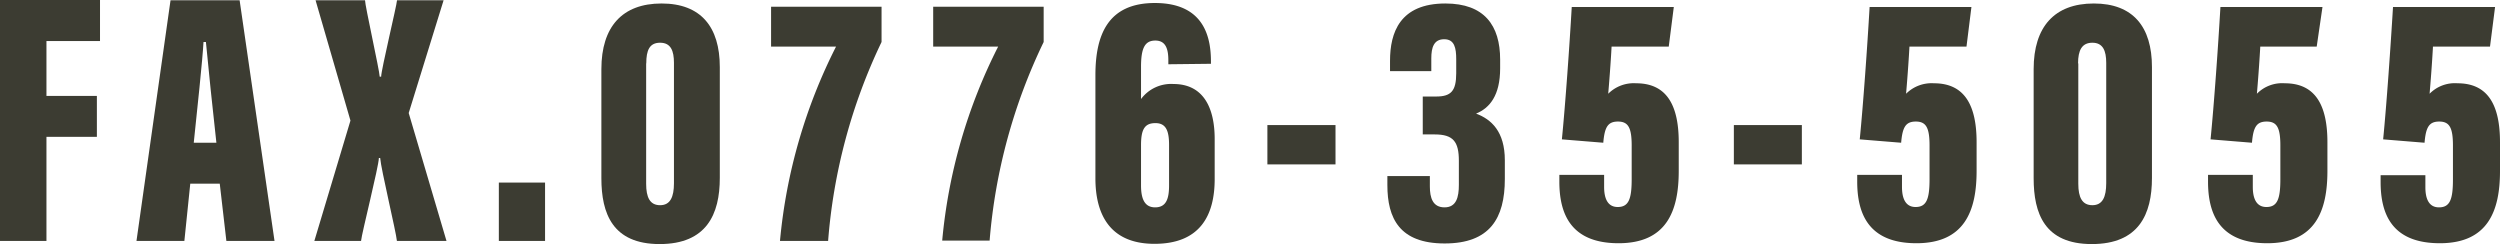
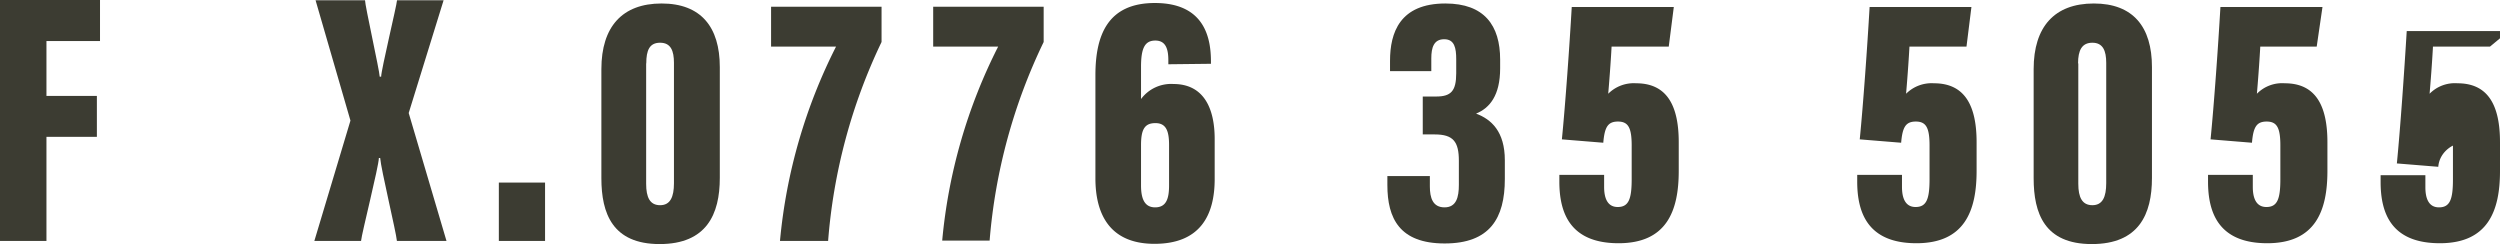
<svg xmlns="http://www.w3.org/2000/svg" viewBox="0 0 207.73 20.28">
  <defs>
    <style>.cls-1{fill:#3c3c32;}</style>
  </defs>
  <g id="レイヤー_2" data-name="レイヤー 2">
    <g id="footer">
      <path class="cls-1" d="M1.19,5.51H9.5V8.92H5.05v4.56H9.24v3.4H5.05v8.65H1.19Z" transform="translate(-1.19 -5.51)" />
-       <path class="cls-1" d="M17,20.77l-.49,4.76H12.53l2.83-20H21.1l2.9,20H20l-.55-4.76Zm2.17-3.4c-.29-2.56-.69-6.46-.87-8.37H18.1c-.07,1.39-.55,5.89-.81,8.37Z" transform="translate(-1.19 -5.51)" />
      <path class="cls-1" d="M34.17,25.53c-.06-.72-1.33-6-1.39-6.89h-.11c0,.66-1.43,6.29-1.48,6.89H27.31l3-10-2.9-10h4.11c0,.45,1.2,5.82,1.22,6.35h.12c0-.55,1.29-5.89,1.32-6.35h3.87L35.15,14.9l3.14,10.63Z" transform="translate(-1.19 -5.51)" />
      <path class="cls-1" d="M42.64,25.53V20.68h3.84v4.85Z" transform="translate(-1.19 -5.51)" />
      <path class="cls-1" d="M61,11.08V20.3c0,3-1.09,5.49-5,5.49s-4.84-2.54-4.84-5.47V11.25c0-3.51,1.73-5.45,5-5.45S61,7.75,61,11.08Zm-6.12-.3v10c0,1.13.31,1.78,1.16,1.78s1.15-.69,1.15-1.83v-10c0-1-.26-1.67-1.15-1.67S54.89,9.7,54.89,10.78Z" transform="translate(-1.19 -5.51)" />
      <path class="cls-1" d="M74.44,6.07V9A46.53,46.53,0,0,0,70,25.53H66A44.69,44.69,0,0,1,70.66,9.38h-5.4V6.07Z" transform="translate(-1.19 -5.51)" />
      <path class="cls-1" d="M87.91,6.07V9a46.53,46.53,0,0,0-4.49,16.5H79.48A44.49,44.49,0,0,1,84.13,9.38h-5.4V6.07Z" transform="translate(-1.19 -5.51)" />
      <path class="cls-1" d="M98.27,10.85v-.33c0-.89-.19-1.64-1.08-1.64S96,9.53,96,11.08v2.66a3.11,3.11,0,0,1,2.69-1.25c2.51,0,3.43,2,3.43,4.57v3.33c0,3-1.2,5.38-5,5.38s-4.91-2.57-4.91-5.44V11.76c0-3.3,1-6,4.94-6,4.2,0,4.66,3,4.66,4.88v.17Zm.06,10.06V17.55c0-1.16-.25-1.81-1.13-1.81S96,16.23,96,17.57v3.34c0,1,.23,1.83,1.17,1.83S98.33,22,98.33,20.91Z" transform="translate(-1.19 -5.51)" />
-       <path class="cls-1" d="M112.16,15.9v3.27H106.5V15.9Z" transform="translate(-1.19 -5.51)" />
      <path class="cls-1" d="M116.69,11.42v-.86c0-2.33.81-4.76,4.6-4.76,3.24,0,4.55,1.83,4.55,4.66v.73c0,2.25-.87,3.3-2,3.76v0c1.26.47,2.39,1.48,2.39,3.88v1.55c0,3.28-1.25,5.36-5,5.36s-4.76-2.09-4.76-4.85v-.75H120V21c0,.93.23,1.74,1.22,1.74s1.19-.86,1.19-1.87v-2c0-1.58-.46-2.19-2-2.19h-1V13.53h1.11c1.23,0,1.67-.45,1.67-1.93V10.44c0-.94-.14-1.67-1-1.67s-1.07.69-1.07,1.59v1.06Z" transform="translate(-1.19 -5.51)" />
      <path class="cls-1" d="M139.85,9.38H135.1c-.07,1.33-.2,3-.28,3.92a3,3,0,0,1,2.32-.87c2.55,0,3.54,1.84,3.54,4.9v2.39c0,3.31-1,6-5,6s-4.92-2.48-4.92-5.12v-.56h3.72v1c0,.83.22,1.67,1.13,1.67s1.16-.66,1.16-2.31V17.61c0-1.48-.28-2-1.14-2s-1.11.49-1.22,1.76l-3.44-.28c.29-2.93.63-7.71.82-11h8.48Z" transform="translate(-1.19 -5.51)" />
-       <path class="cls-1" d="M150.91,15.9v3.27h-5.65V15.9Z" transform="translate(-1.19 -5.51)" />
      <path class="cls-1" d="M164.59,9.38h-4.74c-.07,1.33-.2,3-.28,3.92a3,3,0,0,1,2.32-.87c2.55,0,3.54,1.84,3.54,4.9v2.39c0,3.31-1,6-5,6s-4.92-2.48-4.92-5.12v-.56h3.72v1c0,.83.22,1.67,1.13,1.67s1.16-.66,1.16-2.31V17.61c0-1.48-.28-2-1.14-2s-1.11.49-1.22,1.76l-3.44-.28c.29-2.93.63-7.71.82-11H165Z" transform="translate(-1.19 -5.51)" />
      <path class="cls-1" d="M180,11.08V20.3c0,3-1.08,5.49-5,5.49s-4.83-2.54-4.83-5.47V11.25c0-3.51,1.73-5.45,5-5.45S180,7.75,180,11.08Zm-6.12-.3v10c0,1.13.32,1.78,1.17,1.78s1.15-.69,1.15-1.83v-10c0-1-.27-1.67-1.15-1.67S173.86,9.7,173.86,10.78Z" transform="translate(-1.19 -5.51)" />
      <path class="cls-1" d="M193.69,9.38H189c-.07,1.33-.2,3-.28,3.92a2.94,2.94,0,0,1,2.32-.87c2.55,0,3.54,1.84,3.54,4.9v2.39c0,3.31-1,6-5,6s-4.92-2.48-4.92-5.12v-.56h3.72v1c0,.83.22,1.67,1.13,1.67s1.16-.66,1.16-2.31V17.61c0-1.48-.28-2-1.14-2s-1.11.49-1.22,1.76l-3.44-.28c.29-2.93.63-7.71.82-11h8.48Z" transform="translate(-1.19 -5.51)" />
-       <path class="cls-1" d="M208.09,9.38h-4.74c-.07,1.33-.2,3-.28,3.92a2.94,2.94,0,0,1,2.32-.87c2.55,0,3.53,1.84,3.53,4.9v2.39c0,3.31-1,6-5,6S199,23.27,199,20.63v-.56h3.72v1c0,.83.22,1.67,1.13,1.67s1.16-.66,1.16-2.31V17.61c0-1.48-.28-2-1.14-2s-1.11.49-1.22,1.76l-3.44-.28c.29-2.93.62-7.71.82-11h8.48Z" transform="translate(-1.19 -5.51)" />
+       <path class="cls-1" d="M208.09,9.38h-4.74c-.07,1.33-.2,3-.28,3.92a2.94,2.94,0,0,1,2.32-.87c2.55,0,3.53,1.84,3.53,4.9v2.39c0,3.31-1,6-5,6S199,23.27,199,20.63v-.56h3.72v1c0,.83.22,1.67,1.13,1.67s1.16-.66,1.16-2.31V17.61s-1.11.49-1.22,1.76l-3.44-.28c.29-2.93.62-7.71.82-11h8.48Z" transform="translate(-1.19 -5.51)" />
    </g>
  </g>
</svg>